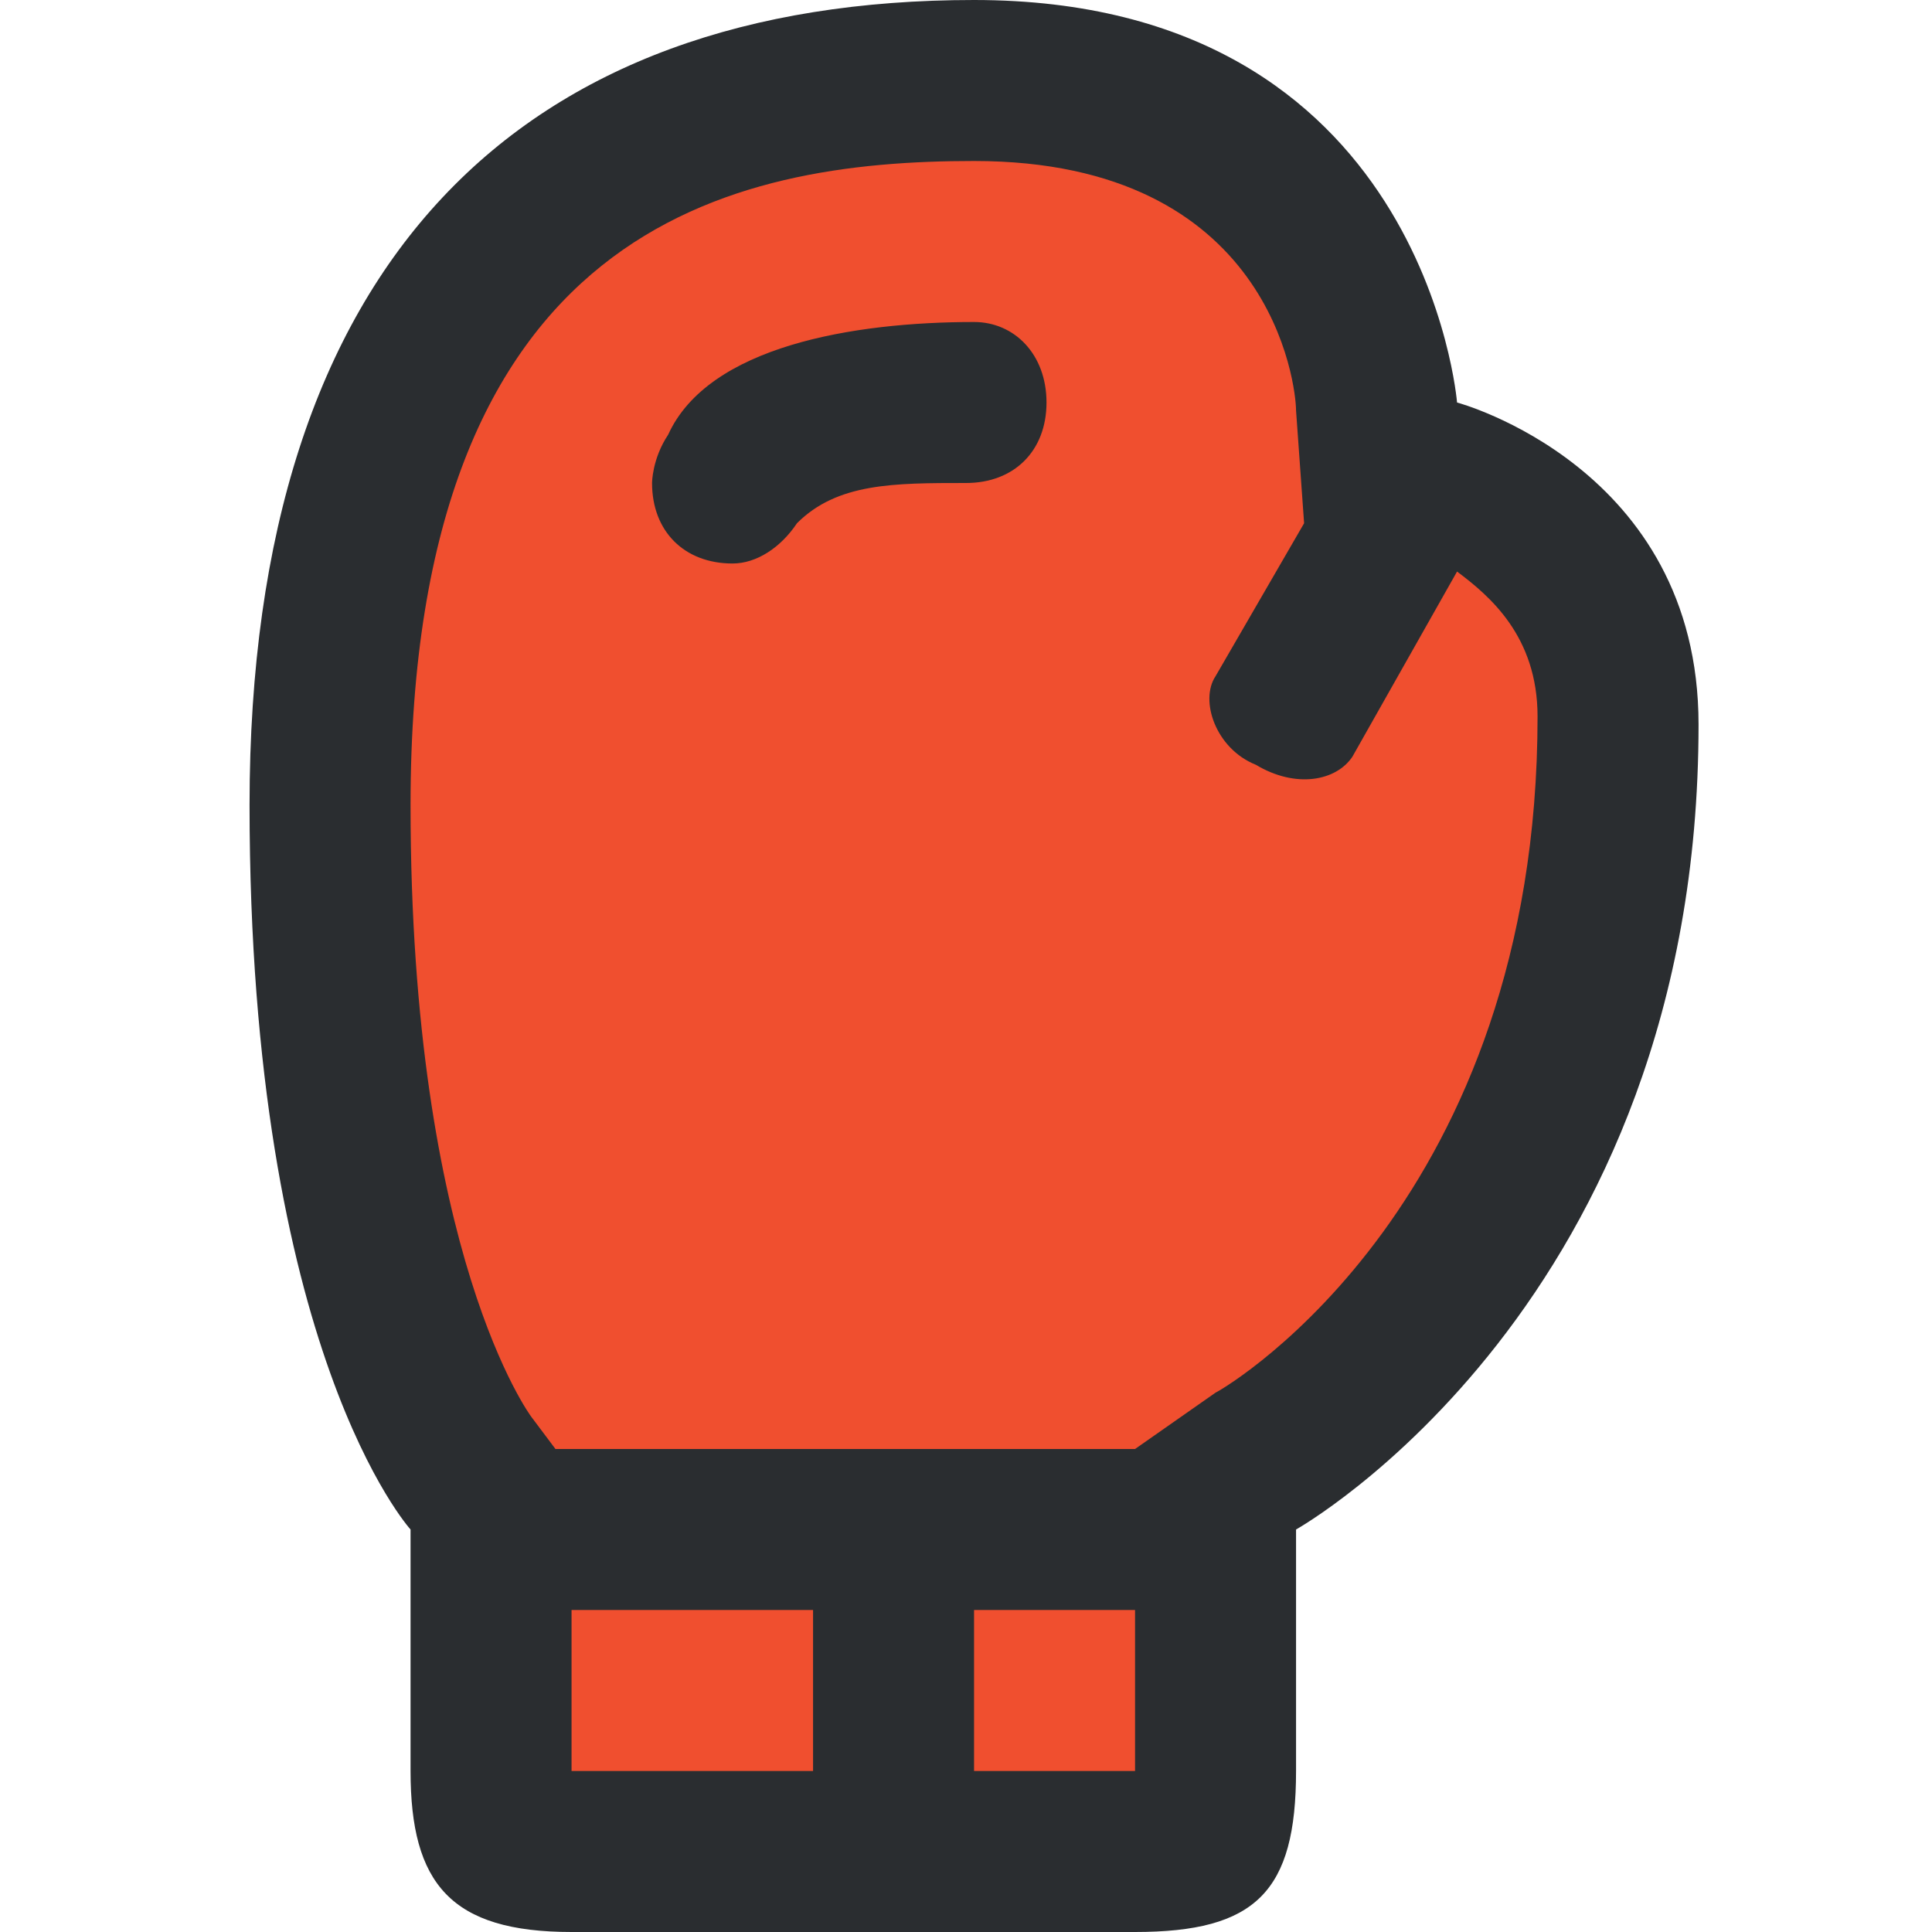
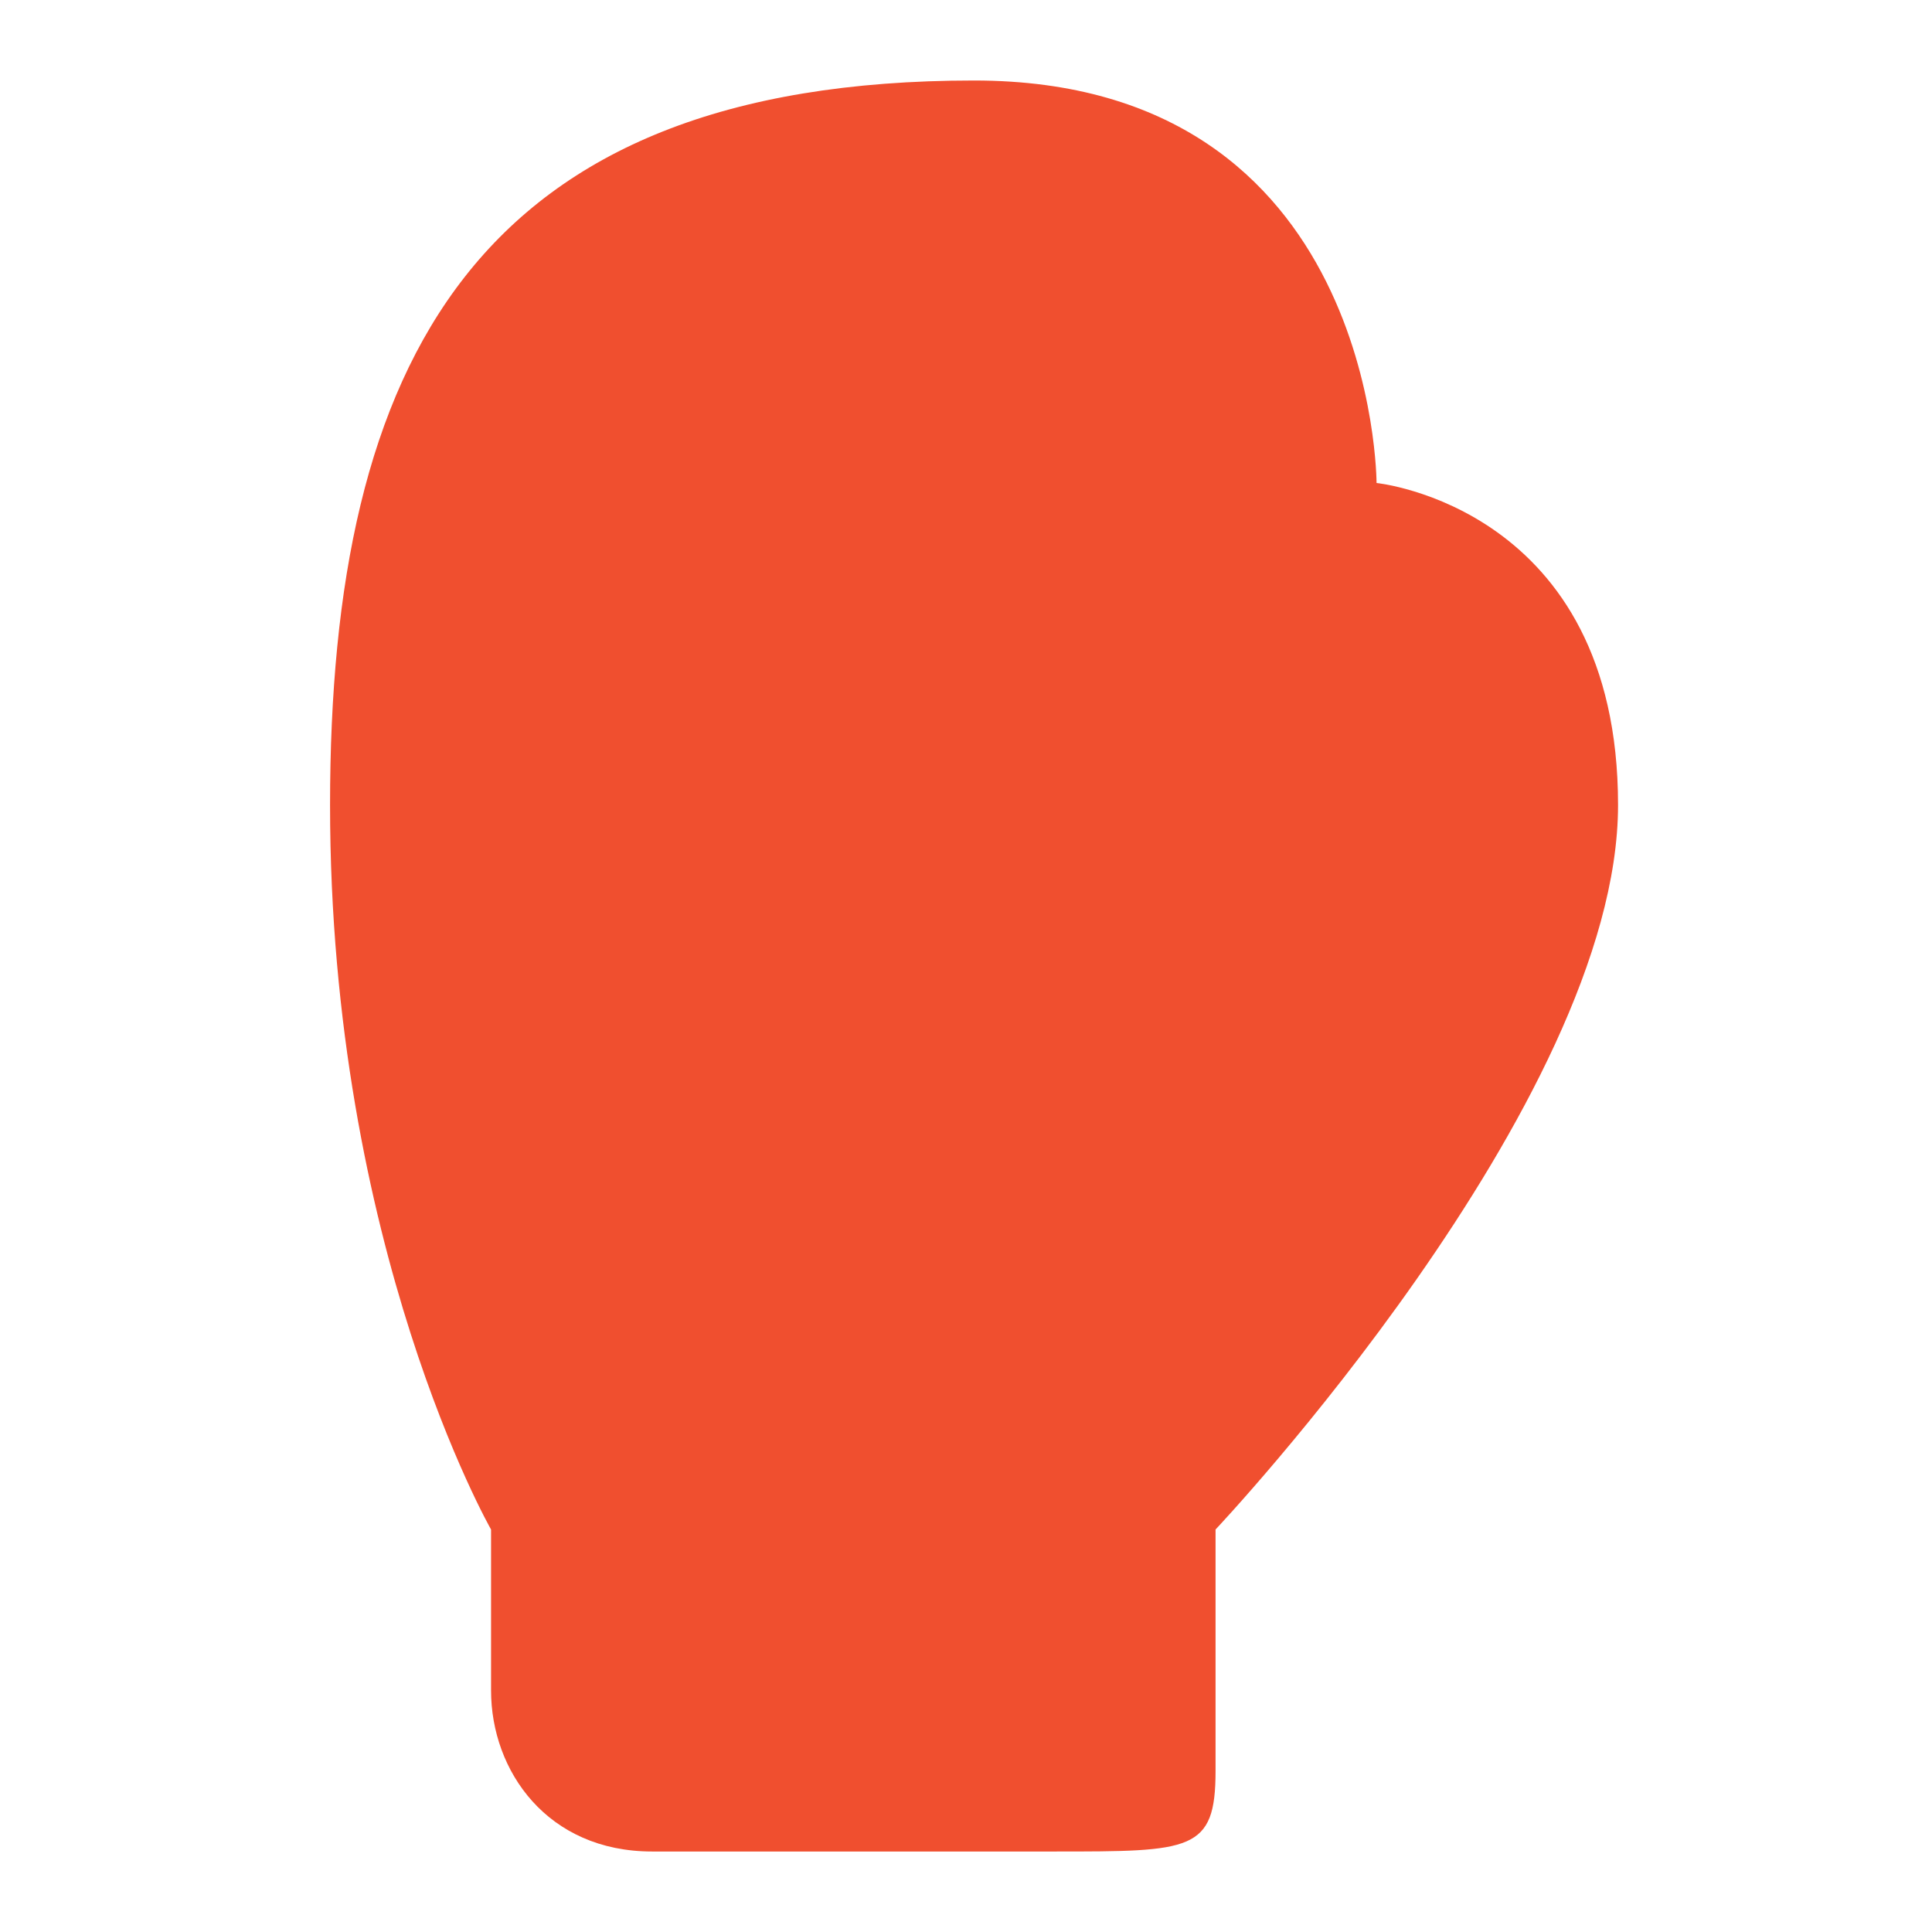
<svg xmlns="http://www.w3.org/2000/svg" viewBox="0 0 24 24">
-   <path fill-rule="evenodd" clip-rule="evenodd" fill="#F04F2F" d="M6.1 19s-2-3.5-2-9 1.8-9 8-9c5 0 5 5 5 5s3 .3 3 4-5 9-5 9v3c0 1-.3 1-2 1h-5c-1.3 0-2-1-2-2v-2z" />
-   <path fill-rule="evenodd" clip-rule="evenodd" fill="#2A2D30" d="M18.1 5s-.4-5-6-5-9 3.2-9 10 2 9 2 9v3c0 1.4.5 2 2 2h7c1.5 0 2-.5 2-2v-3s5-2.8 5-10c0-3.2-3-4-3-4zm-8 17h-3v-2h3v2zm4 0h-2v-2h2v2zm1-4.7l-1 .7H6.9l-.3-.4s-1.5-2-1.5-7.6c0-7.2 4-8 7-8 3.7 0 4 2.8 4 3.1l.1 1.4-1.1 1.9c-.2.3 0 .9.5 1.1.5.3 1 .2 1.2-.1l1.3-2.3c.4.3 1 .8 1 1.8 0 6-3.8 8.3-4 8.4zM12.1 4c-1.5 0-3.3.3-3.8 1.4-.2.3-.2.6-.2.6 0 .6.4 1 1 1 .3 0 .6-.2.8-.5.5-.5 1.2-.5 2.1-.5.6 0 1-.4 1-1s-.4-1-.9-1z" />
+   <path fill-rule="evenodd" clip-rule="evenodd" fill="#F04F2F" d="M6.1 19s-2-3.5-2-9 1.8-9 8-9c5 0 5 5 5 5s3 .3 3 4-5 9-5 9v3c0 1-.3 1-2 1h-5c-1.3 0-2-1-2-2v-2" />
</svg>